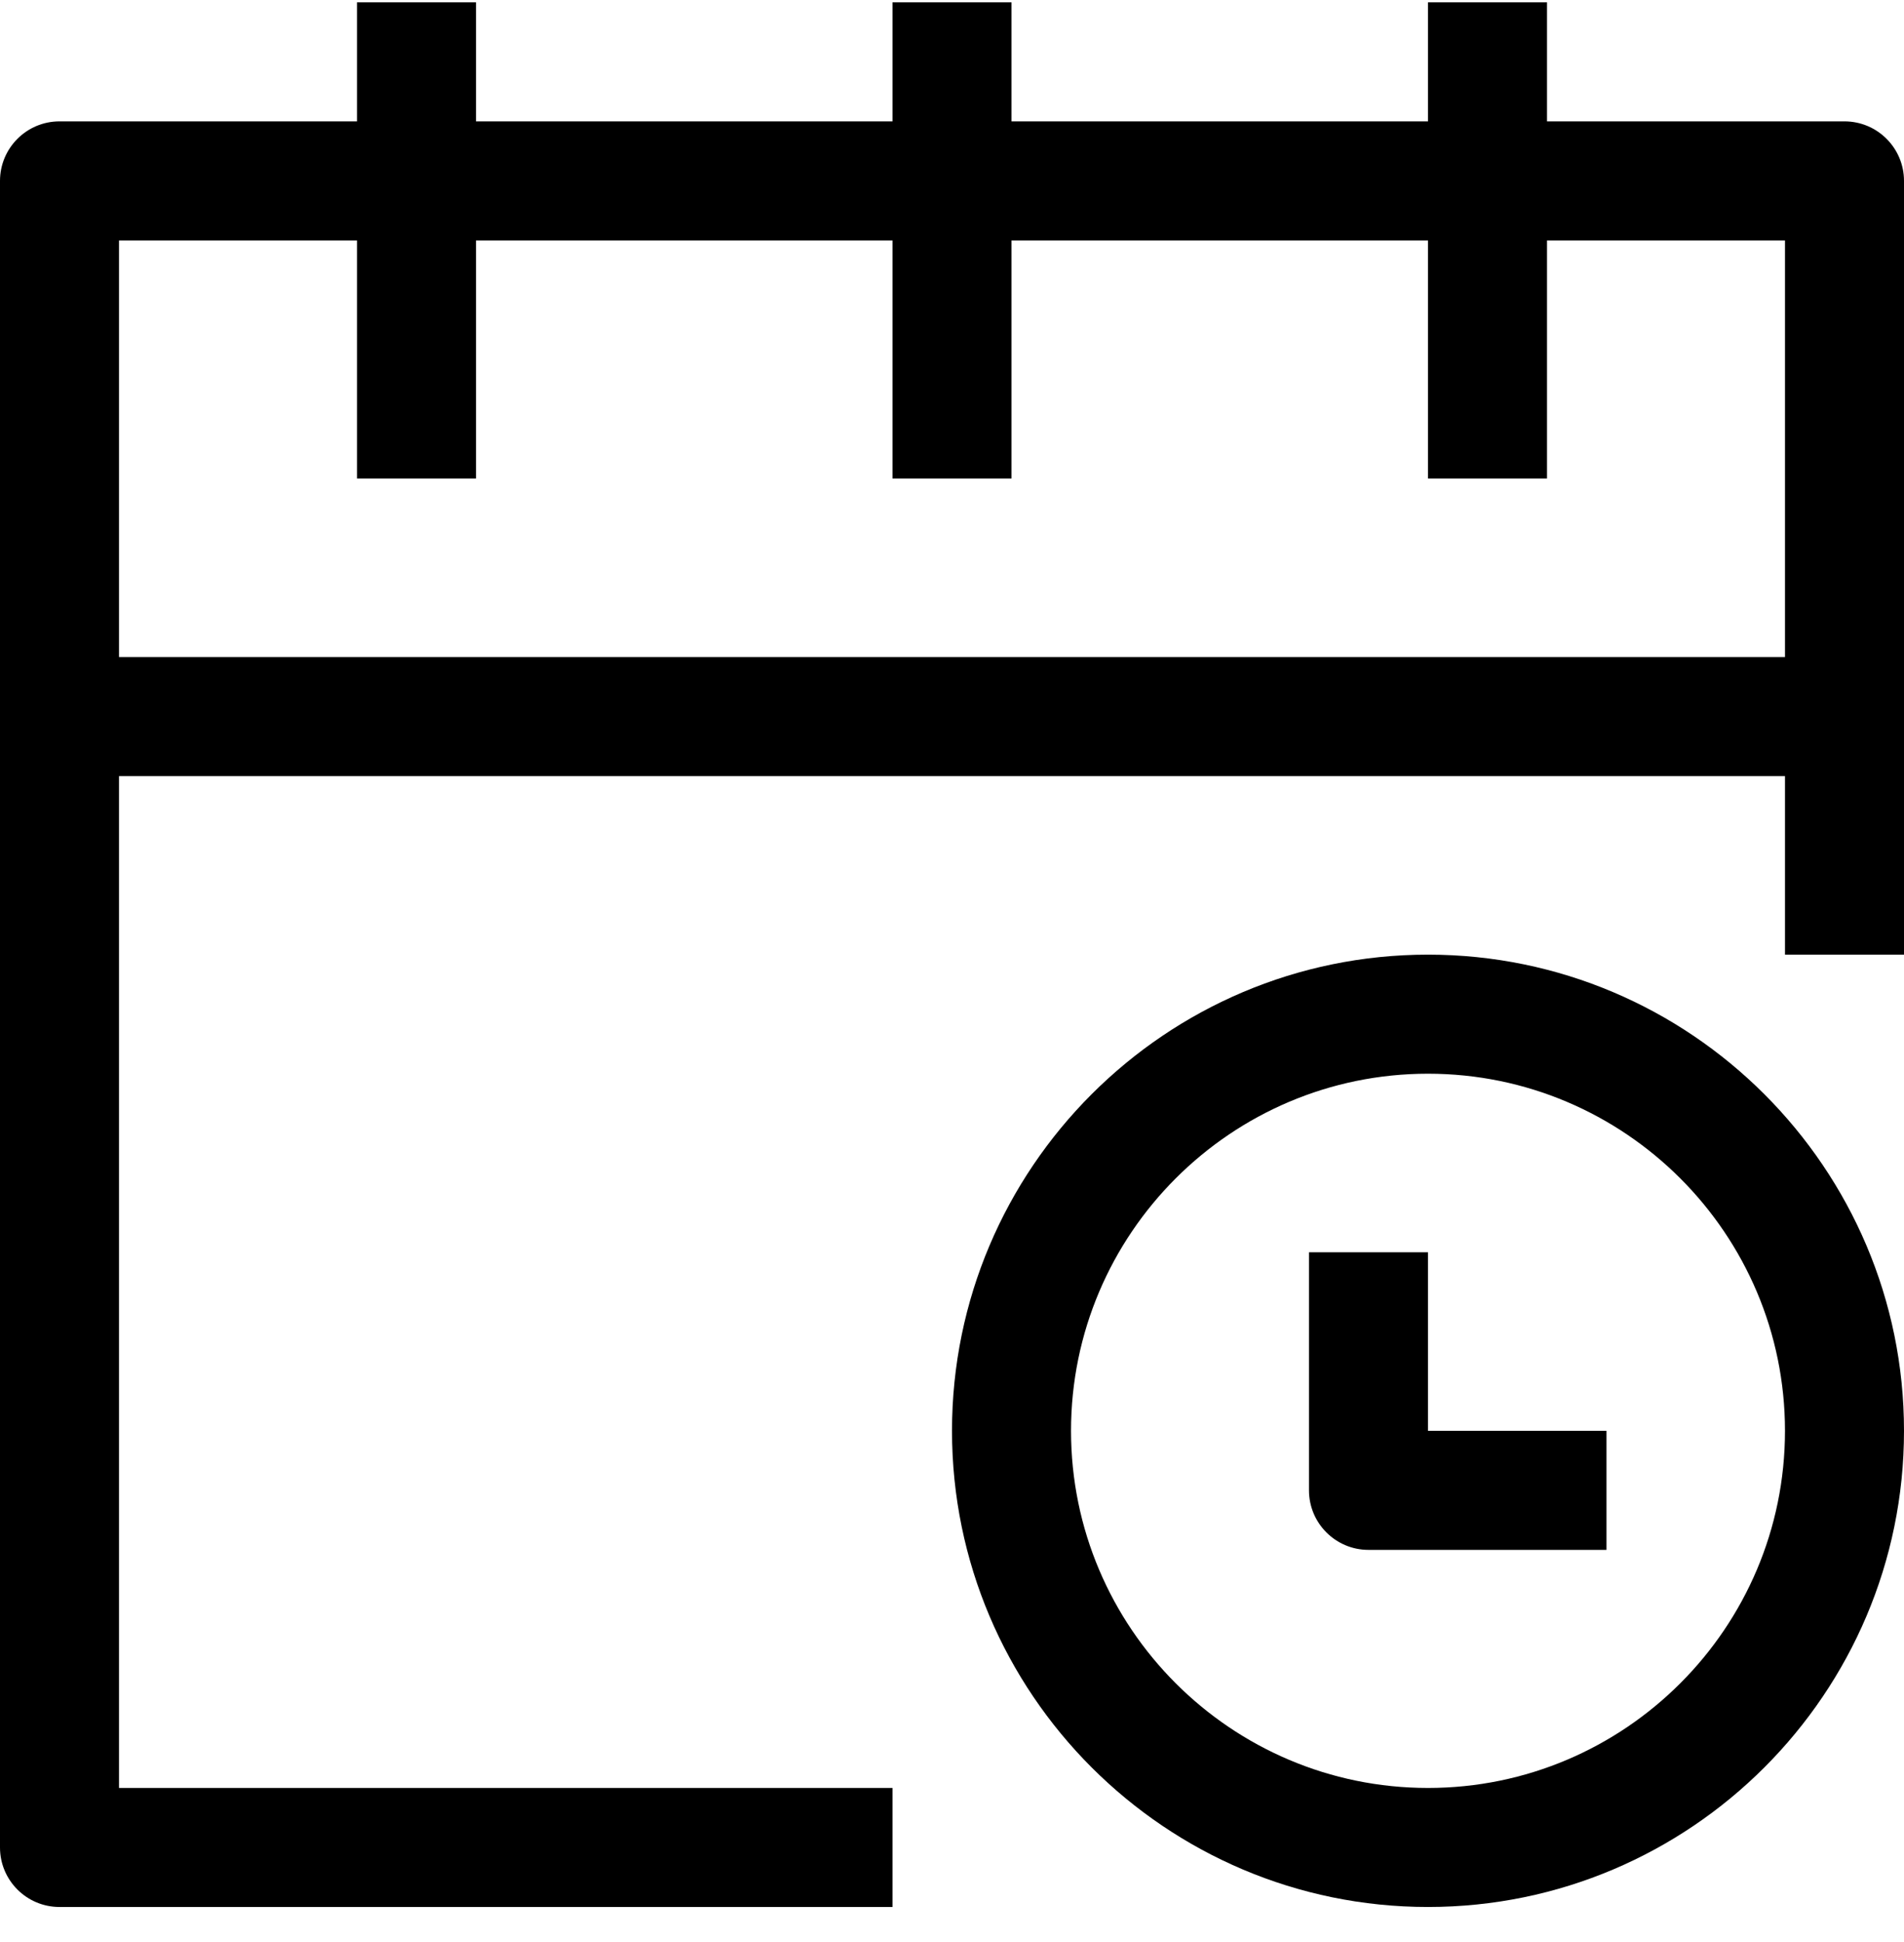
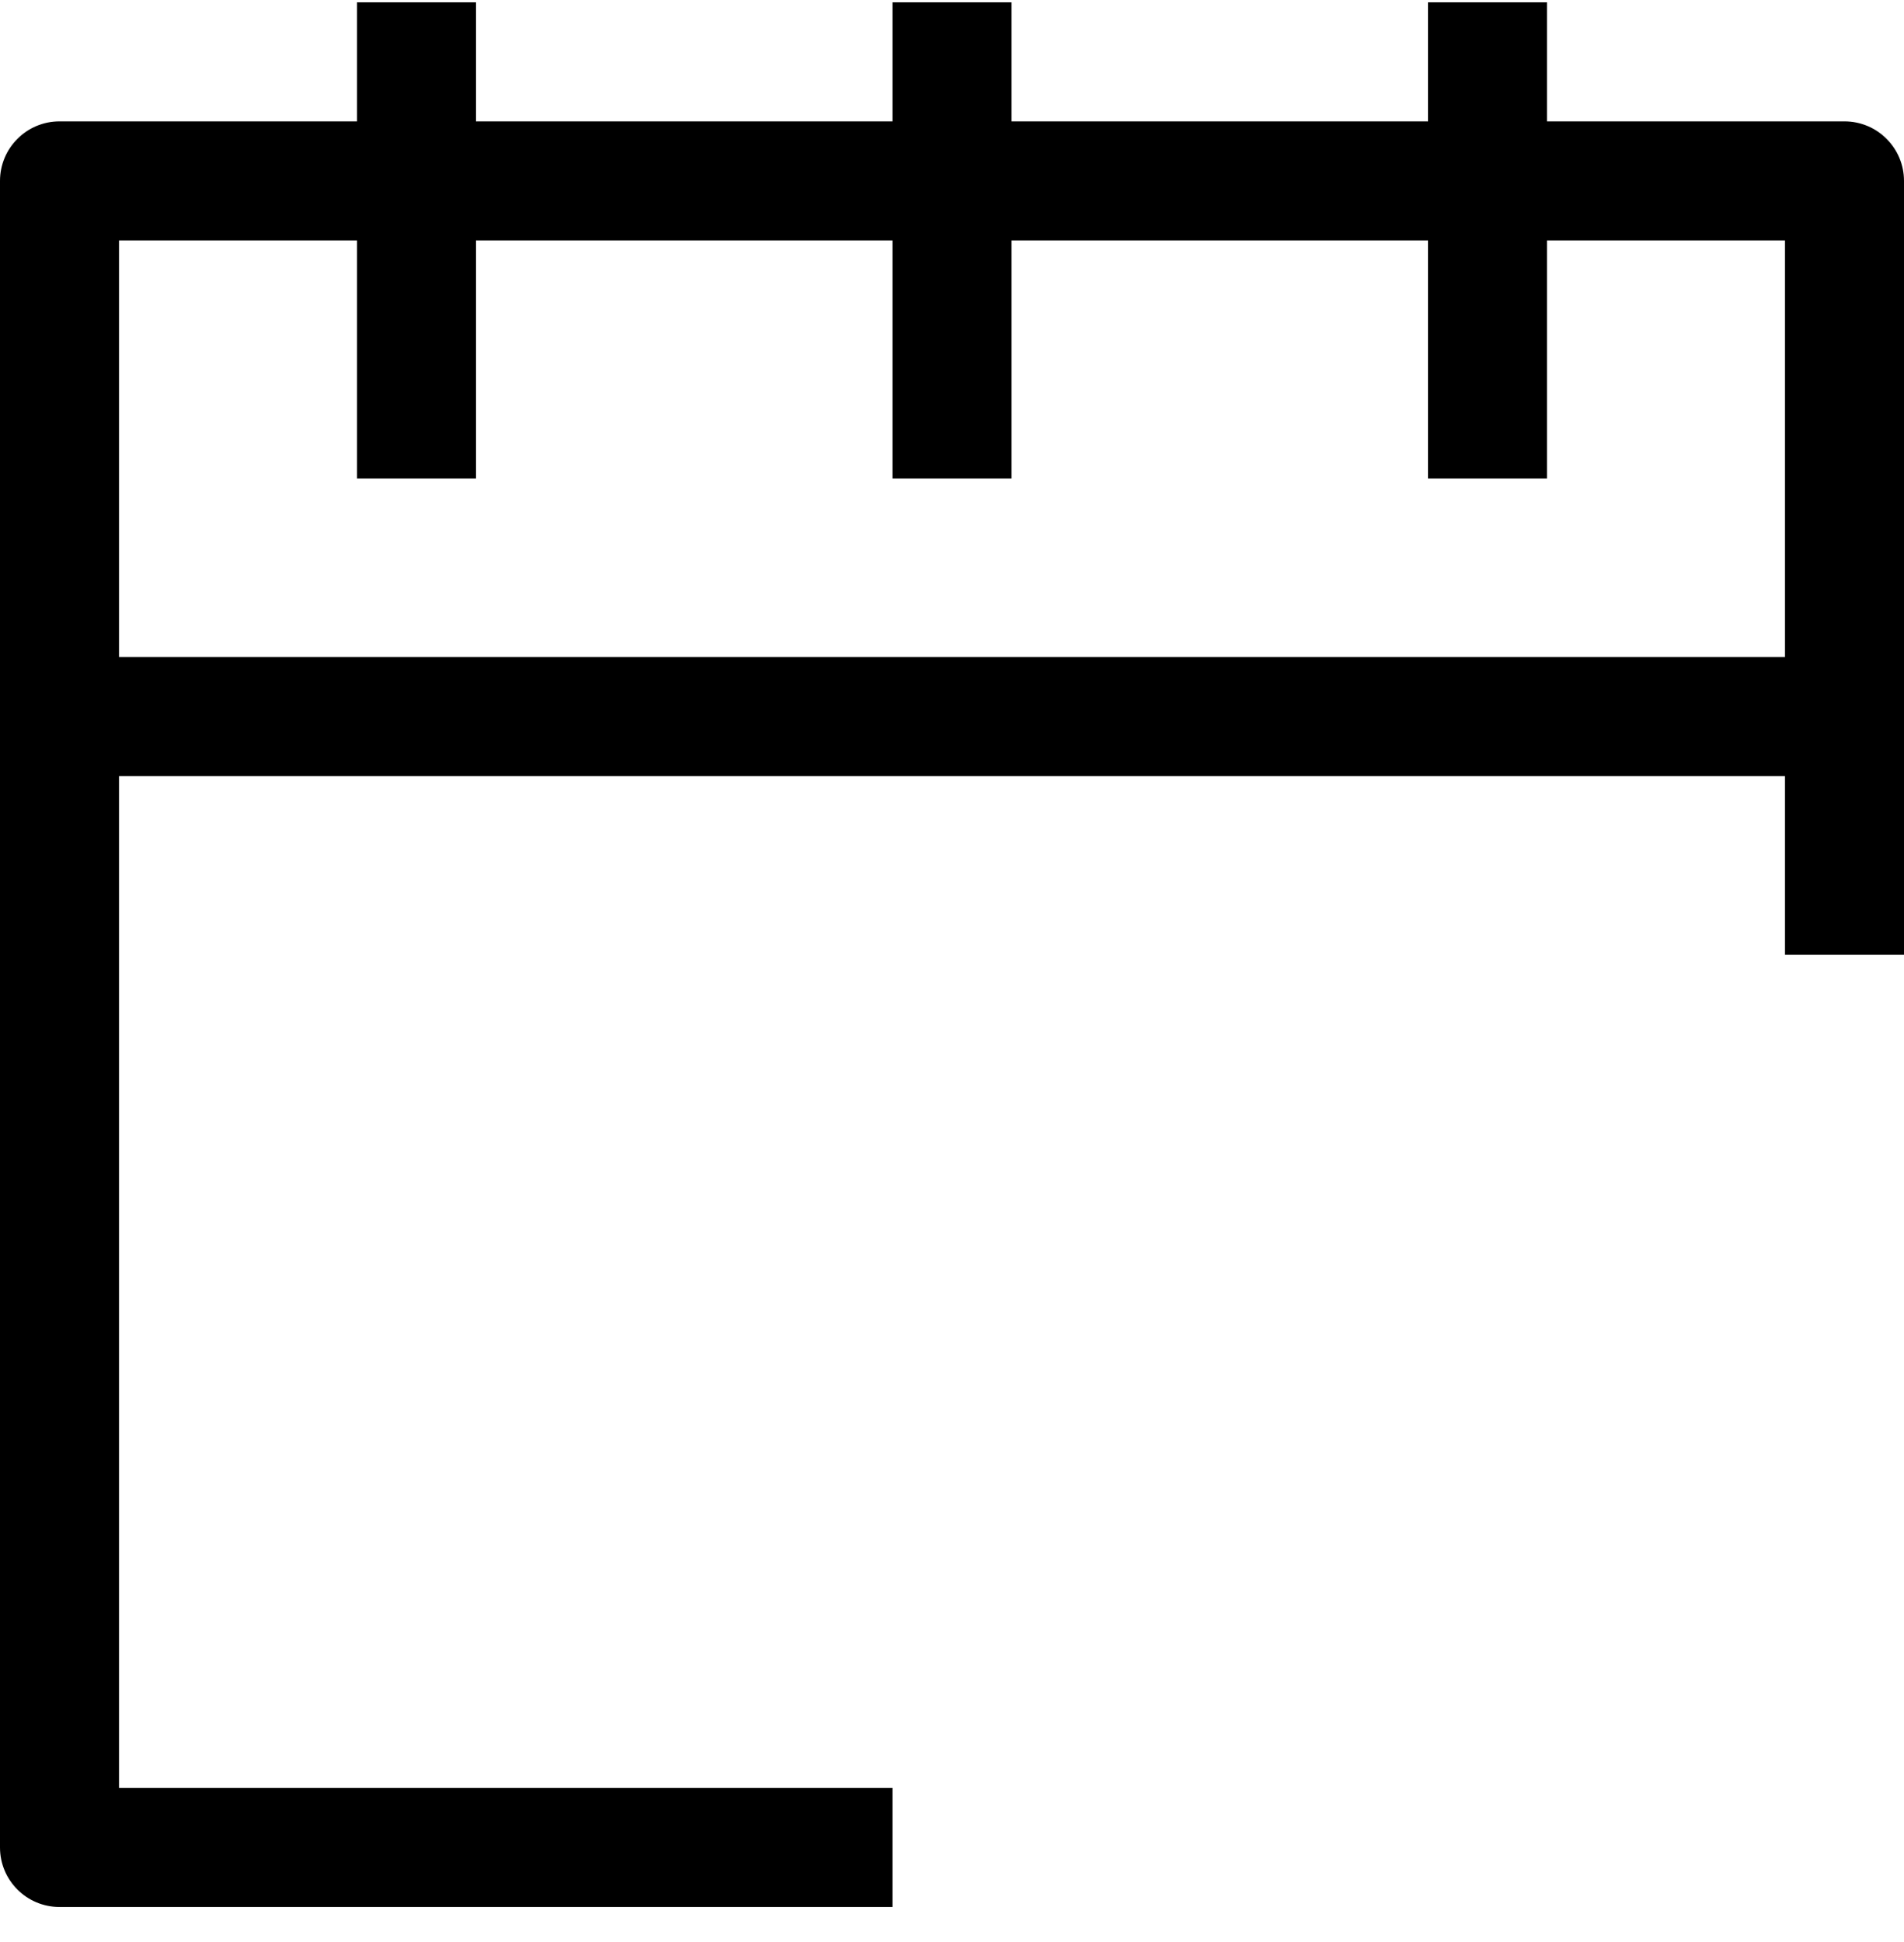
<svg xmlns="http://www.w3.org/2000/svg" width="51" height="52" viewBox="0 0 51 52" fill="none">
  <path d="M49.406 3.25H41.438V0.062H38.25V3.25H27.094V0.062H23.906V3.25H12.75V0.062H9.562V3.25H1.594C0.714 3.25 0 3.964 0 4.844V49.469C0 50.349 0.714 51.062 1.594 51.062H23.906V47.875H3.188V20.781H47.812V25.562H51V4.844C51 3.964 50.286 3.25 49.406 3.25ZM3.188 17.594V6.438H9.562V12.812H12.75V6.438H23.906V12.812H27.094V6.438H38.25V12.812H41.438V6.438H47.812V17.594H3.188Z" fill="black" />
-   <path d="M38.25 25.562C31.22 25.562 25.5 31.282 25.5 38.312C25.5 45.343 31.22 51.062 38.25 51.062C45.28 51.062 51 45.343 51 38.312C51 31.282 45.28 25.562 38.25 25.562ZM38.25 47.875C32.976 47.875 28.688 43.586 28.688 38.312C28.688 33.039 32.976 28.75 38.25 28.75C43.524 28.75 47.812 33.039 47.812 38.312C47.812 43.586 43.524 47.875 38.25 47.875Z" fill="black" />
-   <path d="M38.25 33.531H35.062V39.906C35.062 40.786 35.776 41.5 36.656 41.5H43.031V38.312H38.25V33.531Z" fill="black" />
</svg>